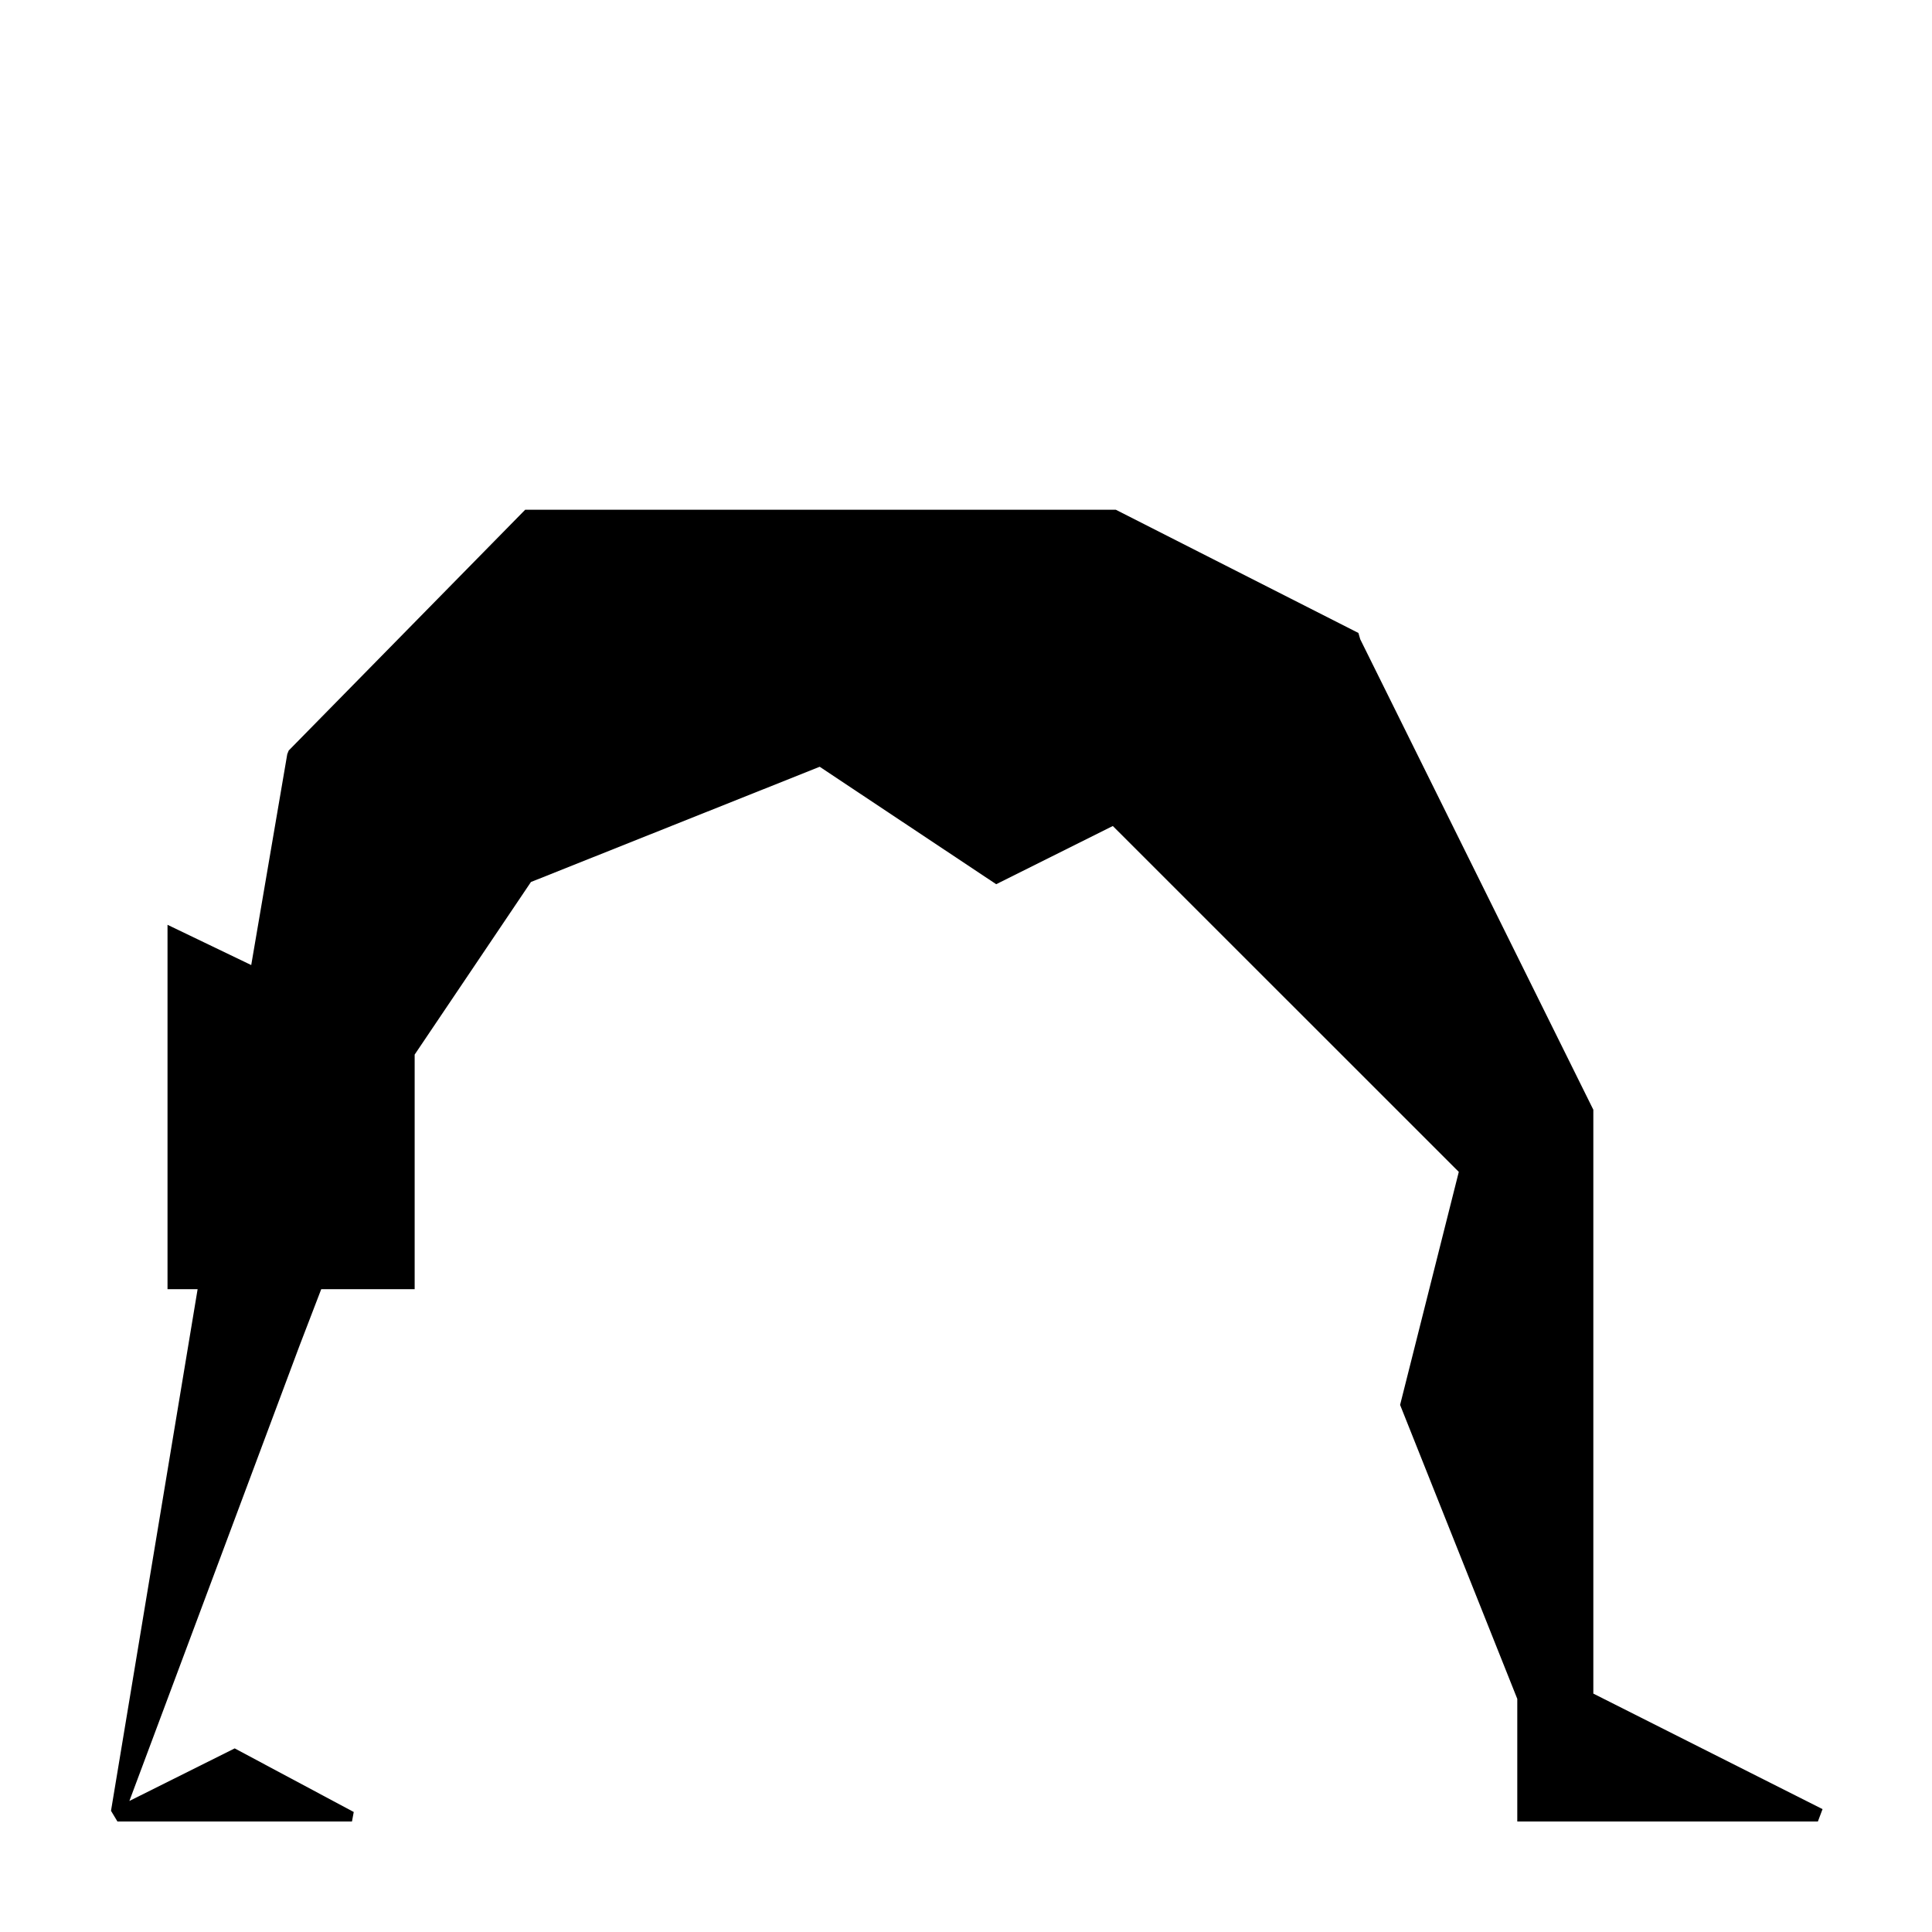
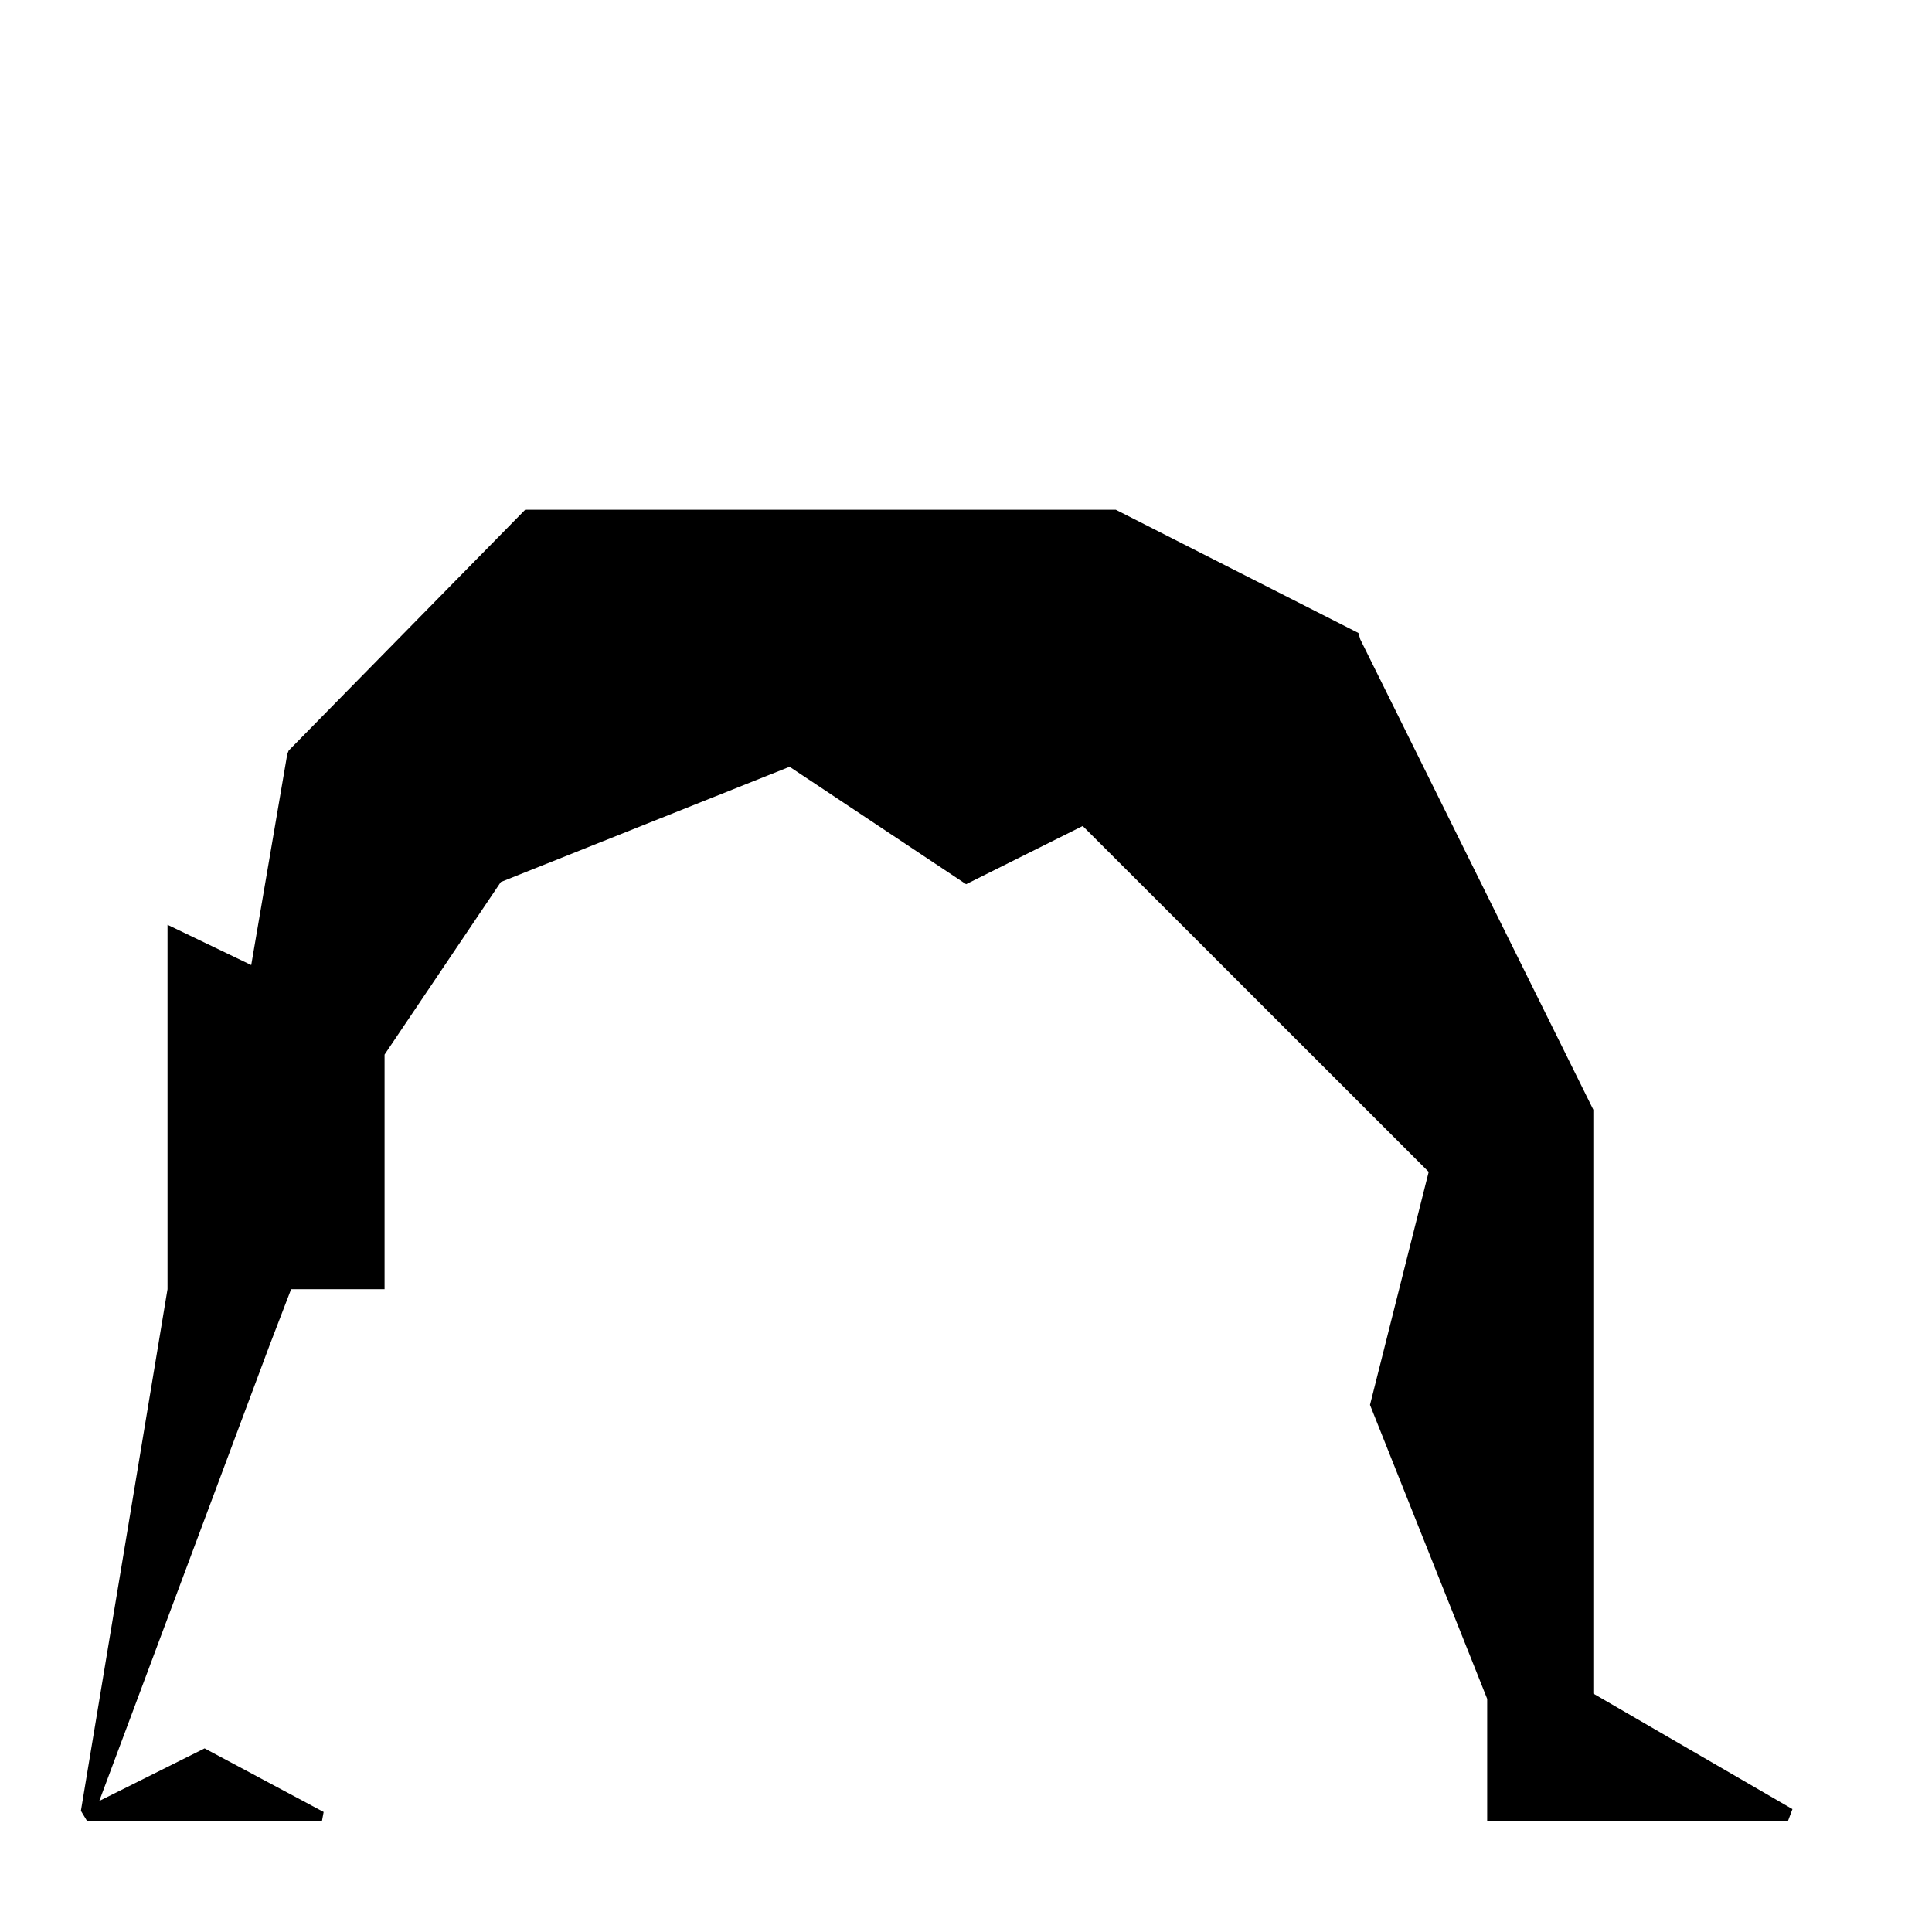
<svg xmlns="http://www.w3.org/2000/svg" fill="#000000" width="800px" height="800px" version="1.1" viewBox="144 144 512 512">
-   <path d="m566.25 592.82v-154.73l-61.773-124.68-0.484-1.668-64.293-32.656h-156.52l-62.664 63.805-0.387 0.957-9.551 55.902-22.184-10.668v96.562h7.977l-22.953 138.24 1.703 2.828h62.156l0.469-2.516-31.547-16.855-27.91 13.934 45.055-120.56 5.785-15.066h24.762v-62.172l30.816-45.738 76.523-30.539 46.773 31.125 30.906-15.426 91.688 91.66-15.555 61.754 31.055 77.902v32.5h79.664l1.234-3.281z" />
+   <path d="m566.25 592.82v-154.73l-61.773-124.68-0.484-1.668-64.293-32.656h-156.52l-62.664 63.805-0.387 0.957-9.551 55.902-22.184-10.668v96.562l-22.953 138.24 1.703 2.828h62.156l0.469-2.516-31.547-16.855-27.91 13.934 45.055-120.56 5.785-15.066h24.762v-62.172l30.816-45.738 76.523-30.539 46.773 31.125 30.906-15.426 91.688 91.66-15.555 61.754 31.055 77.902v32.5h79.664l1.234-3.281z" />
</svg>